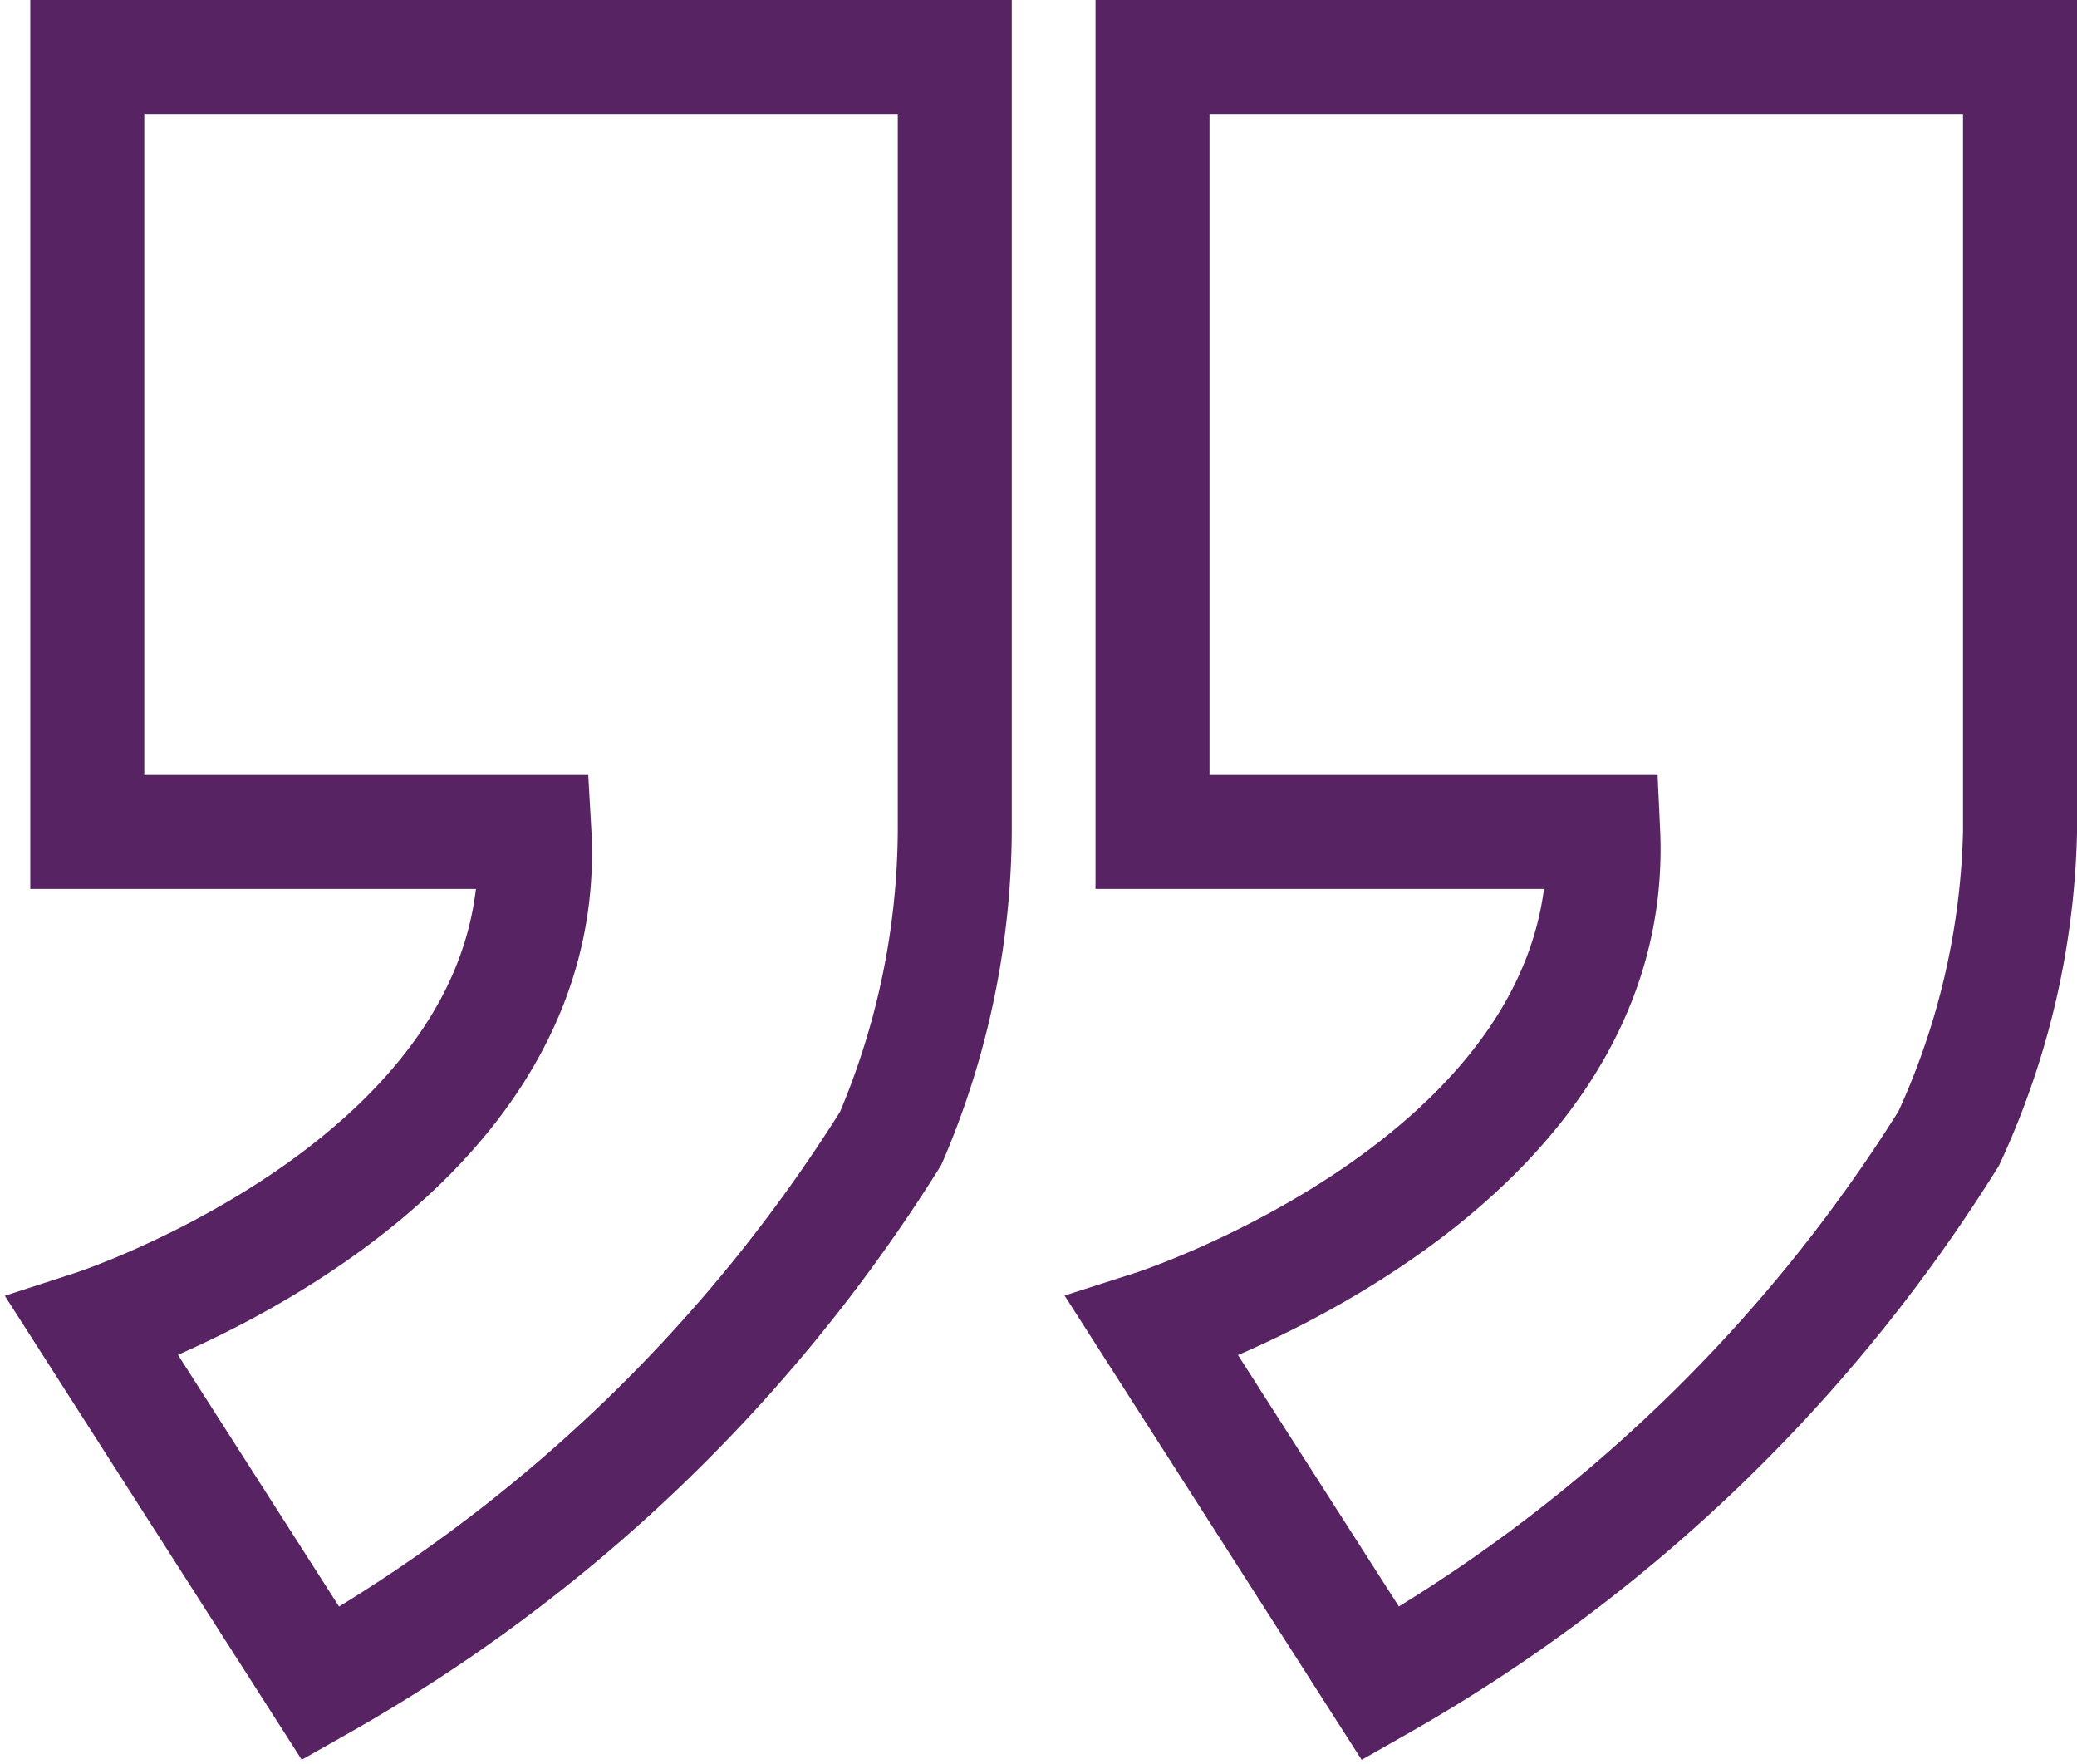
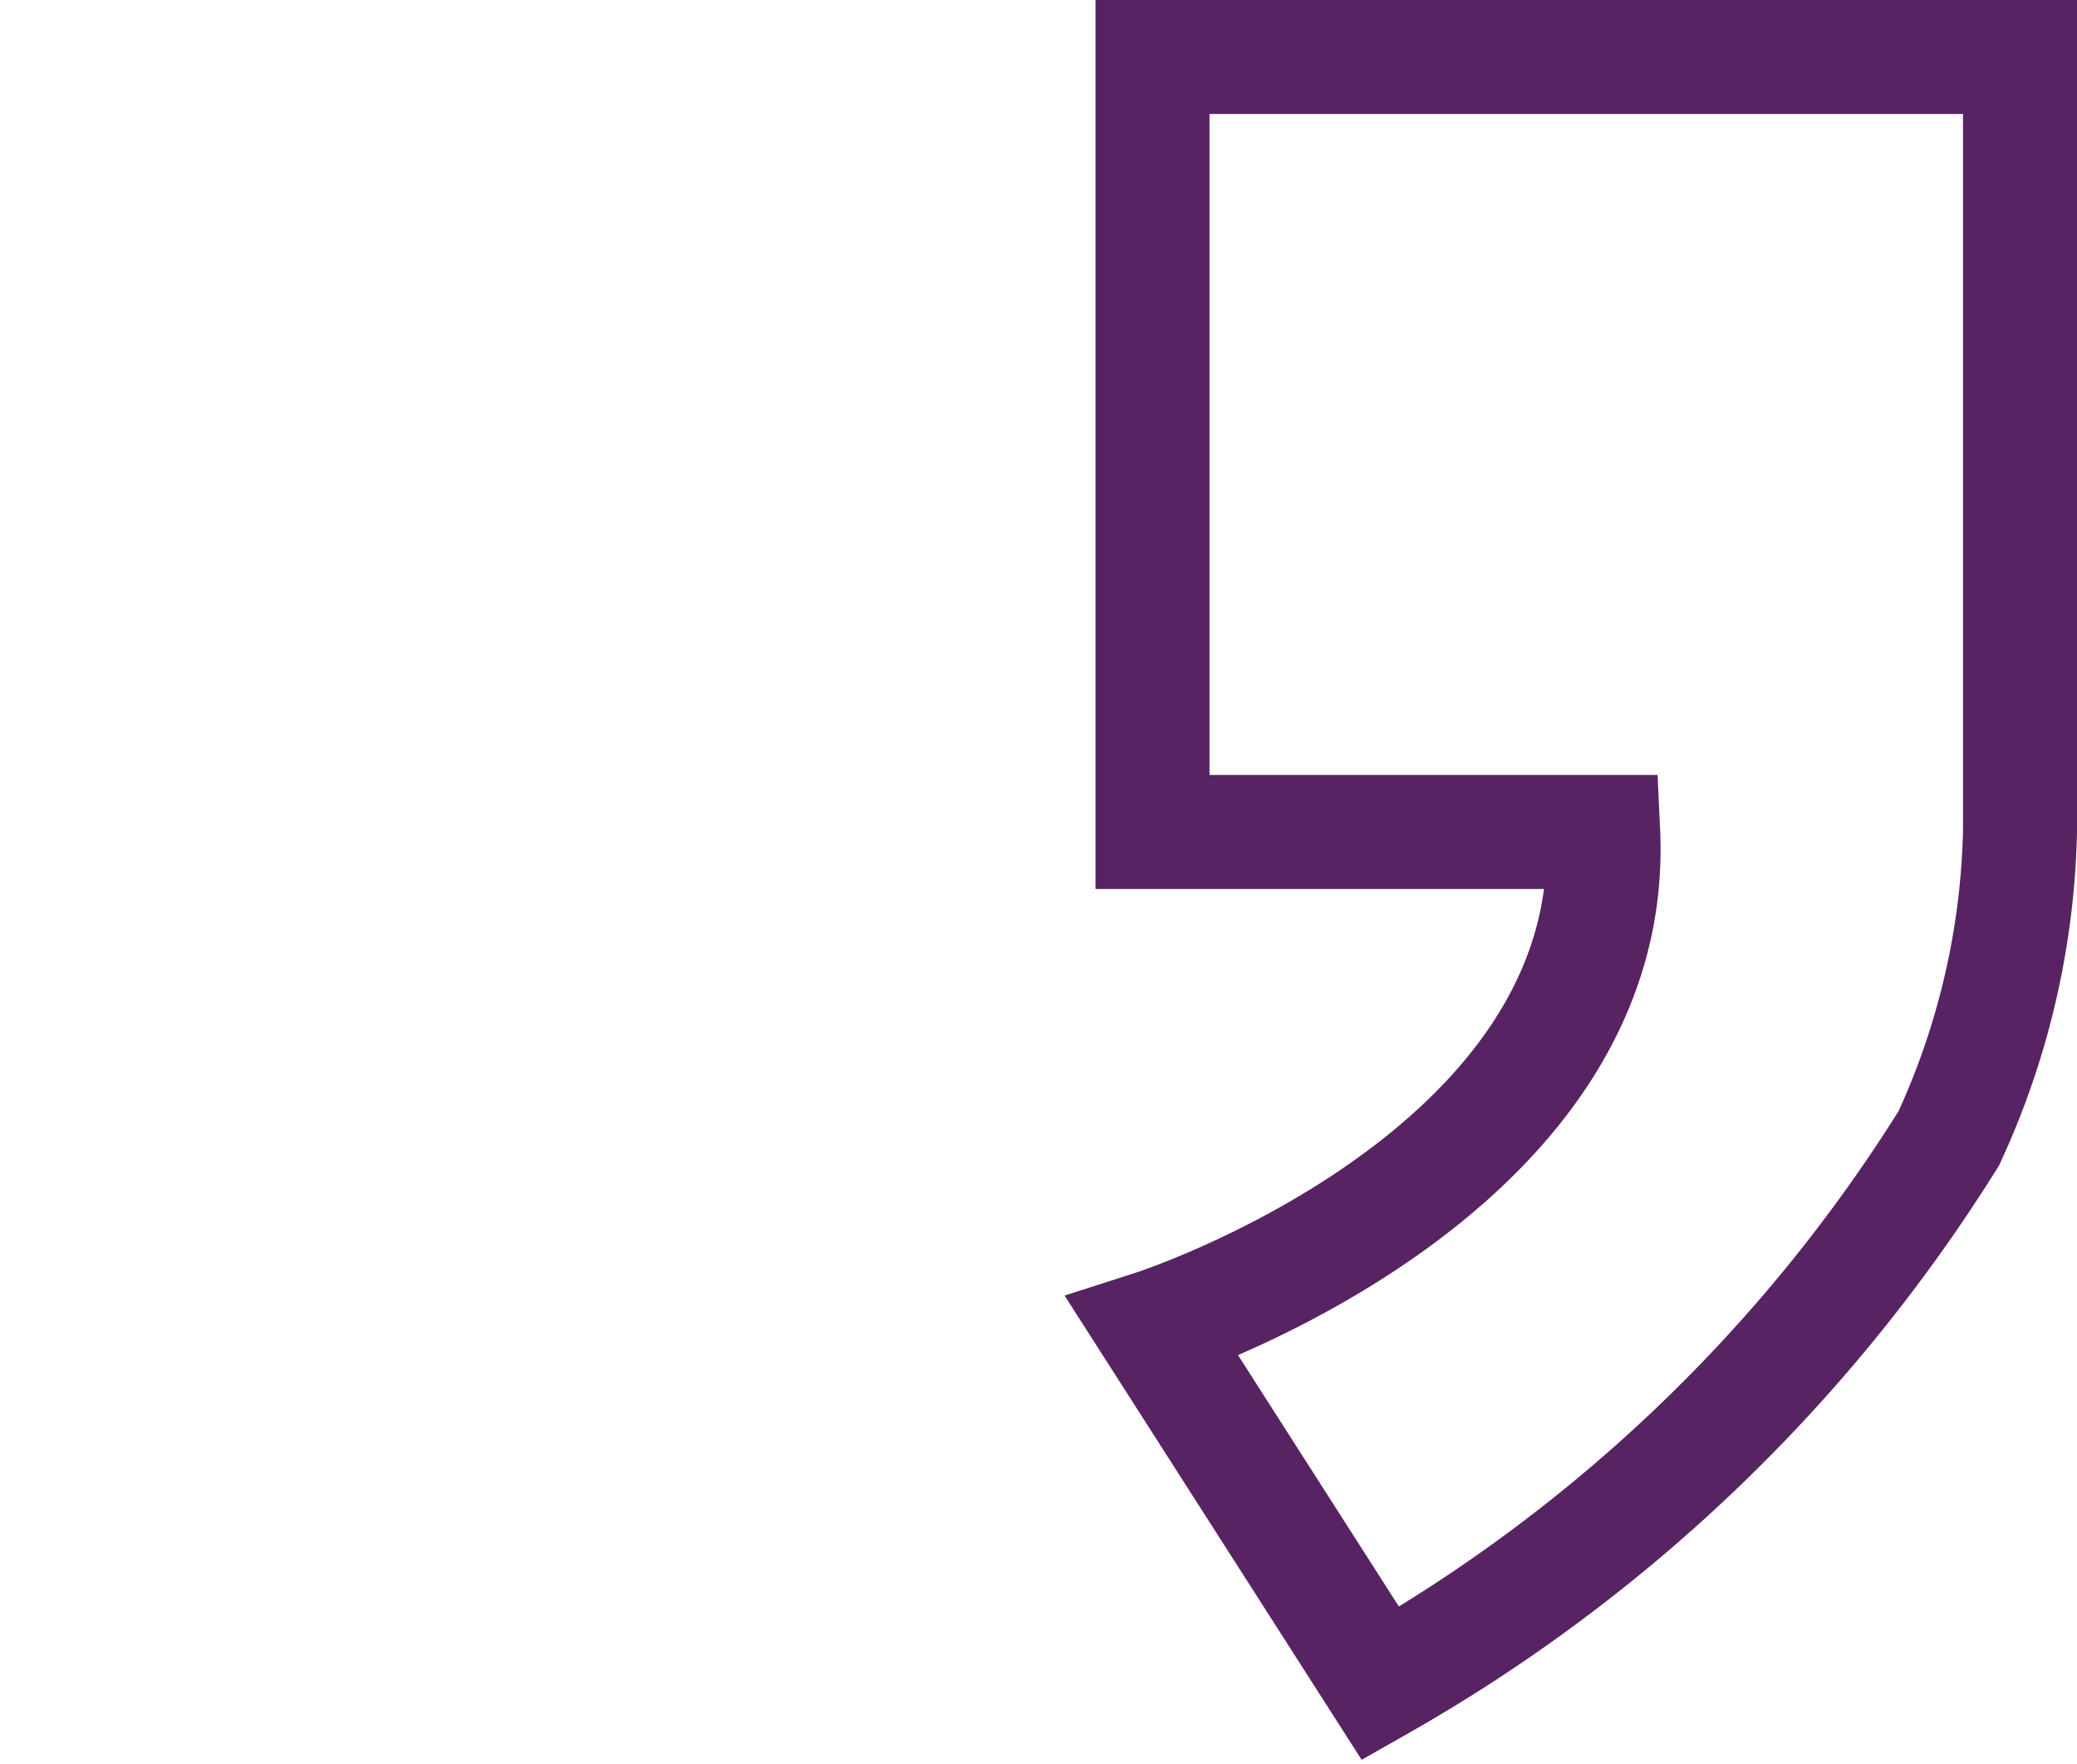
<svg xmlns="http://www.w3.org/2000/svg" viewBox="0 0 11.66 9.9">
  <defs>
    <style>.cls-1{fill:none;stroke:#582363;stroke-miterlimit:10;stroke-width:0.64px;}</style>
  </defs>
  <g id="Слой_2" data-name="Слой 2">
    <g id="Слой_2-2" data-name="Слой 2">
-       <path class="cls-1" d="M.49.32H5.36V4.67A4.44,4.44,0,0,1,5,6.39a9,9,0,0,1-3.2,3.06l-1.28-2S3.11,6.61,3,4.67H.49Z" />
      <path class="cls-1" d="M6.47.32h4.87V4.67a4.33,4.33,0,0,1-.4,1.72A9,9,0,0,1,7.75,9.45l-1.28-2S9.09,6.61,9,4.67H6.47Z" />
    </g>
  </g>
</svg>